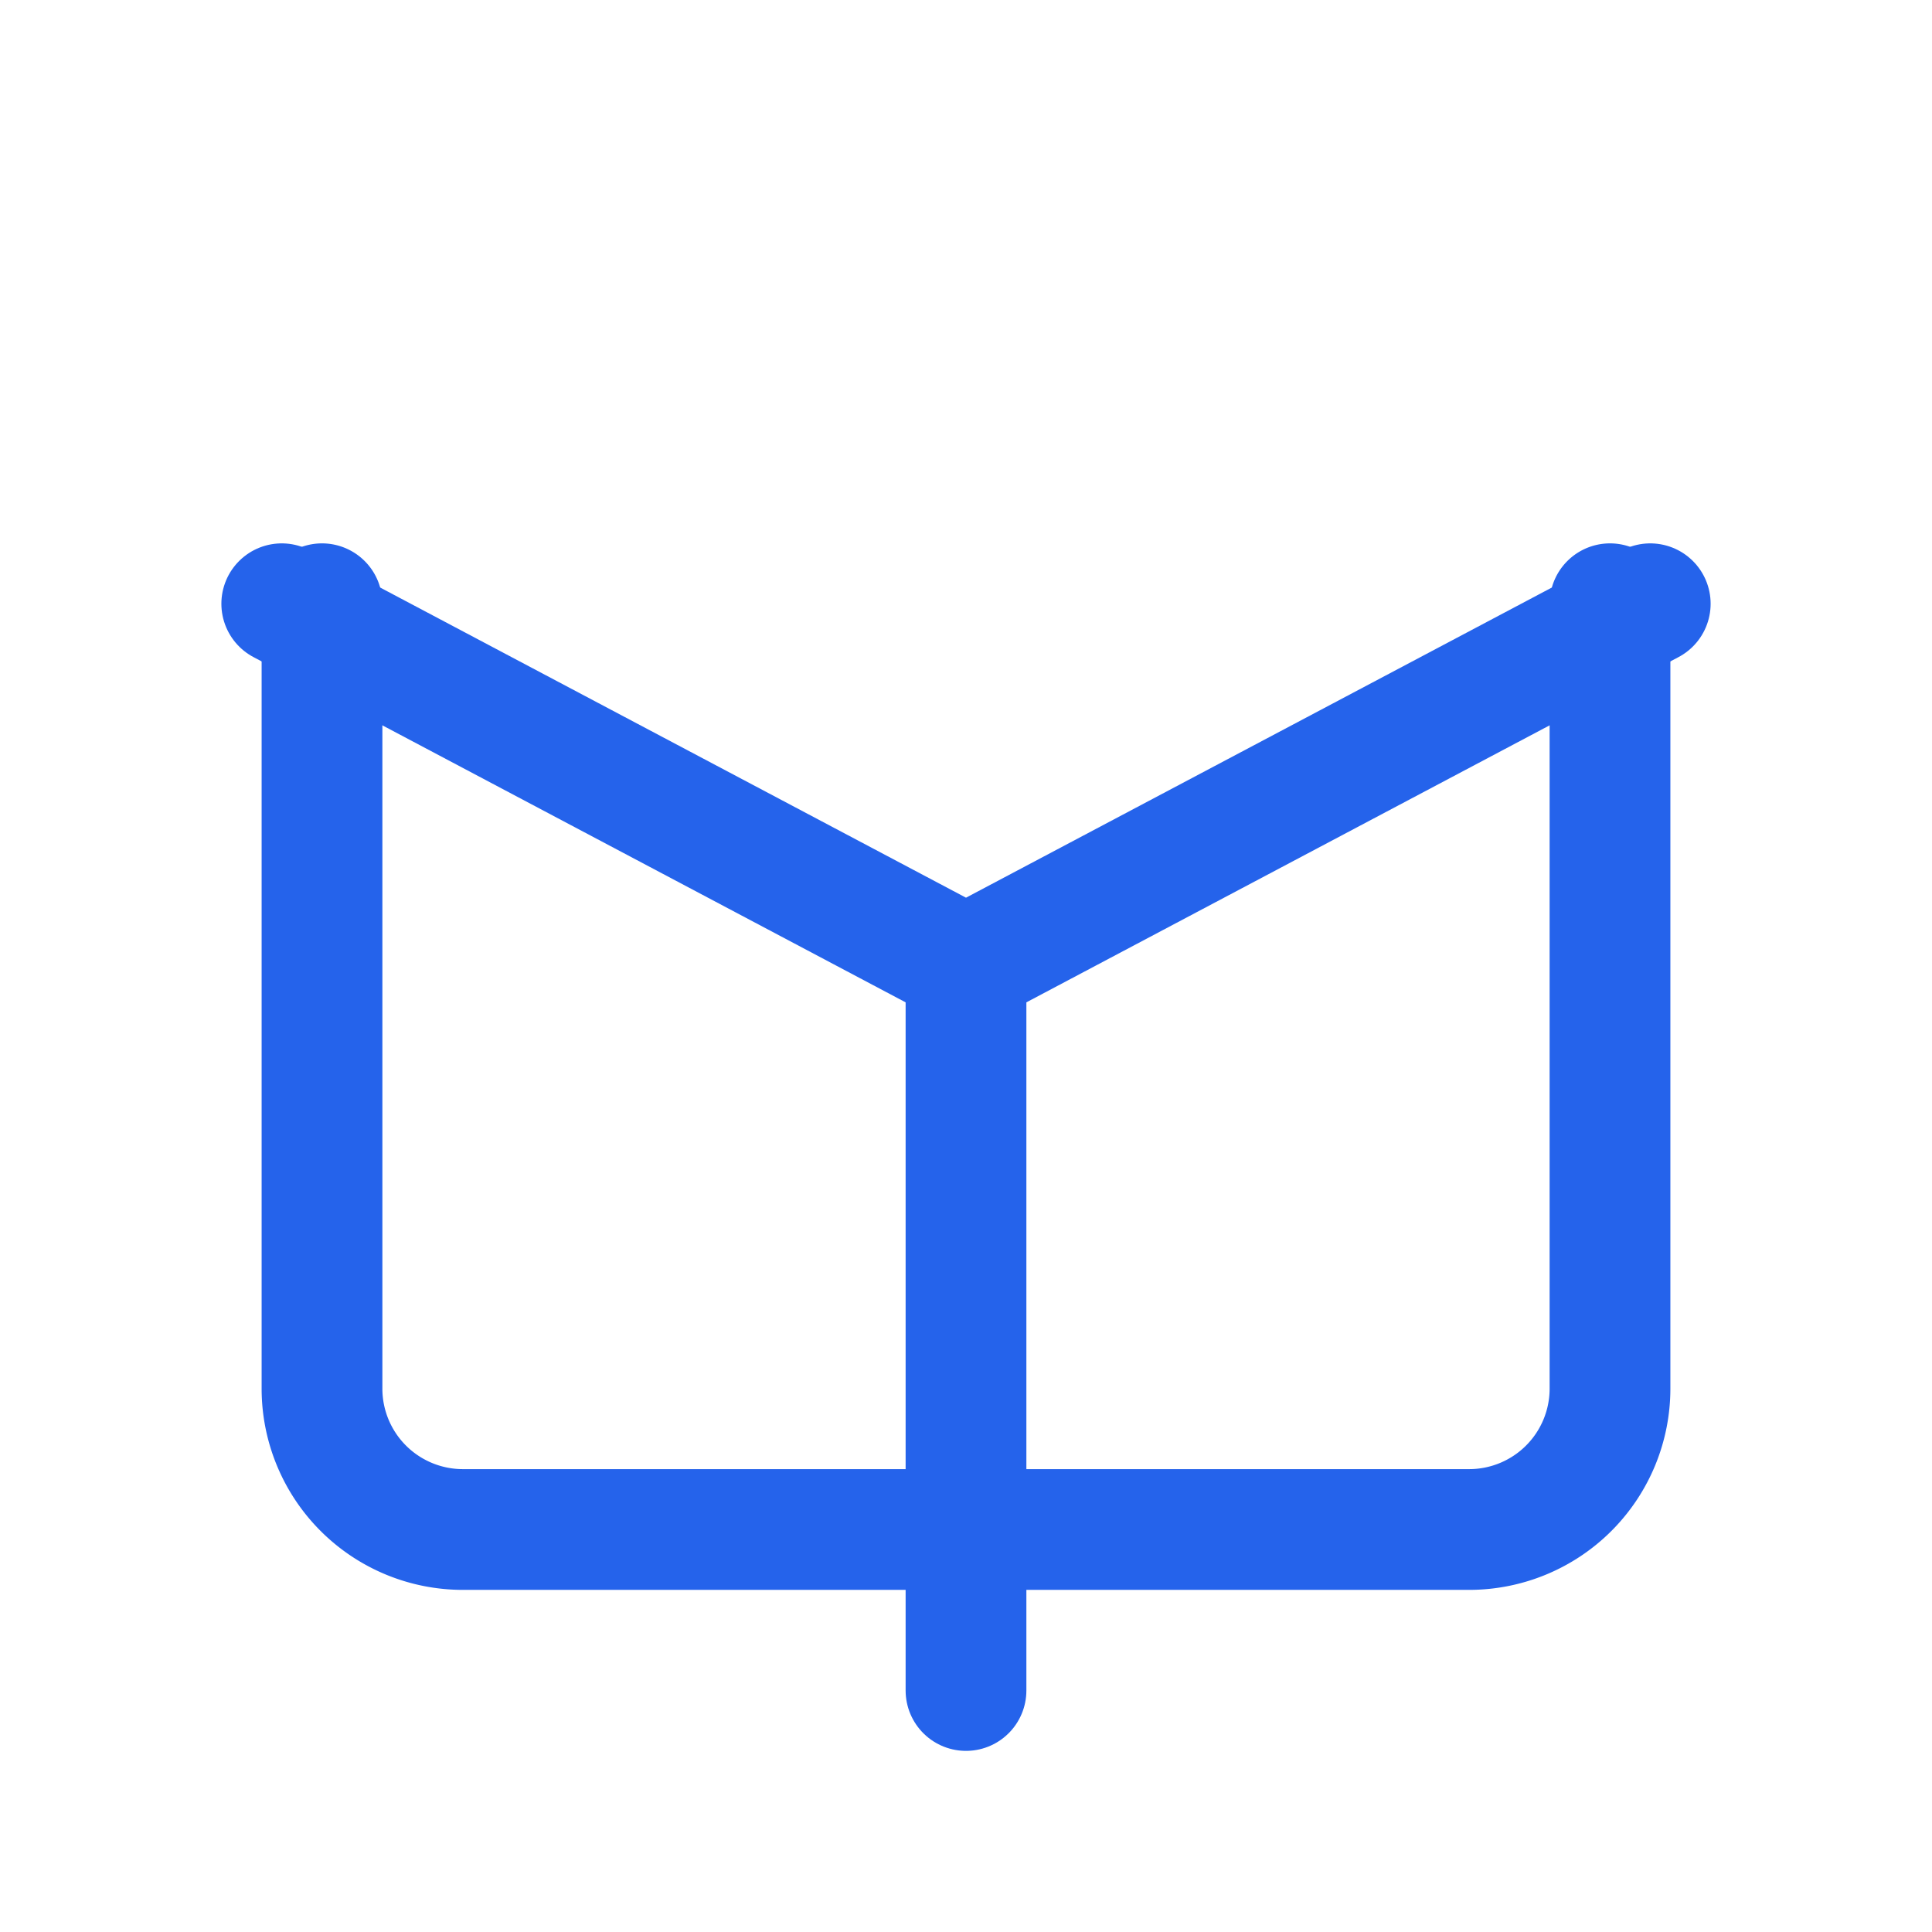
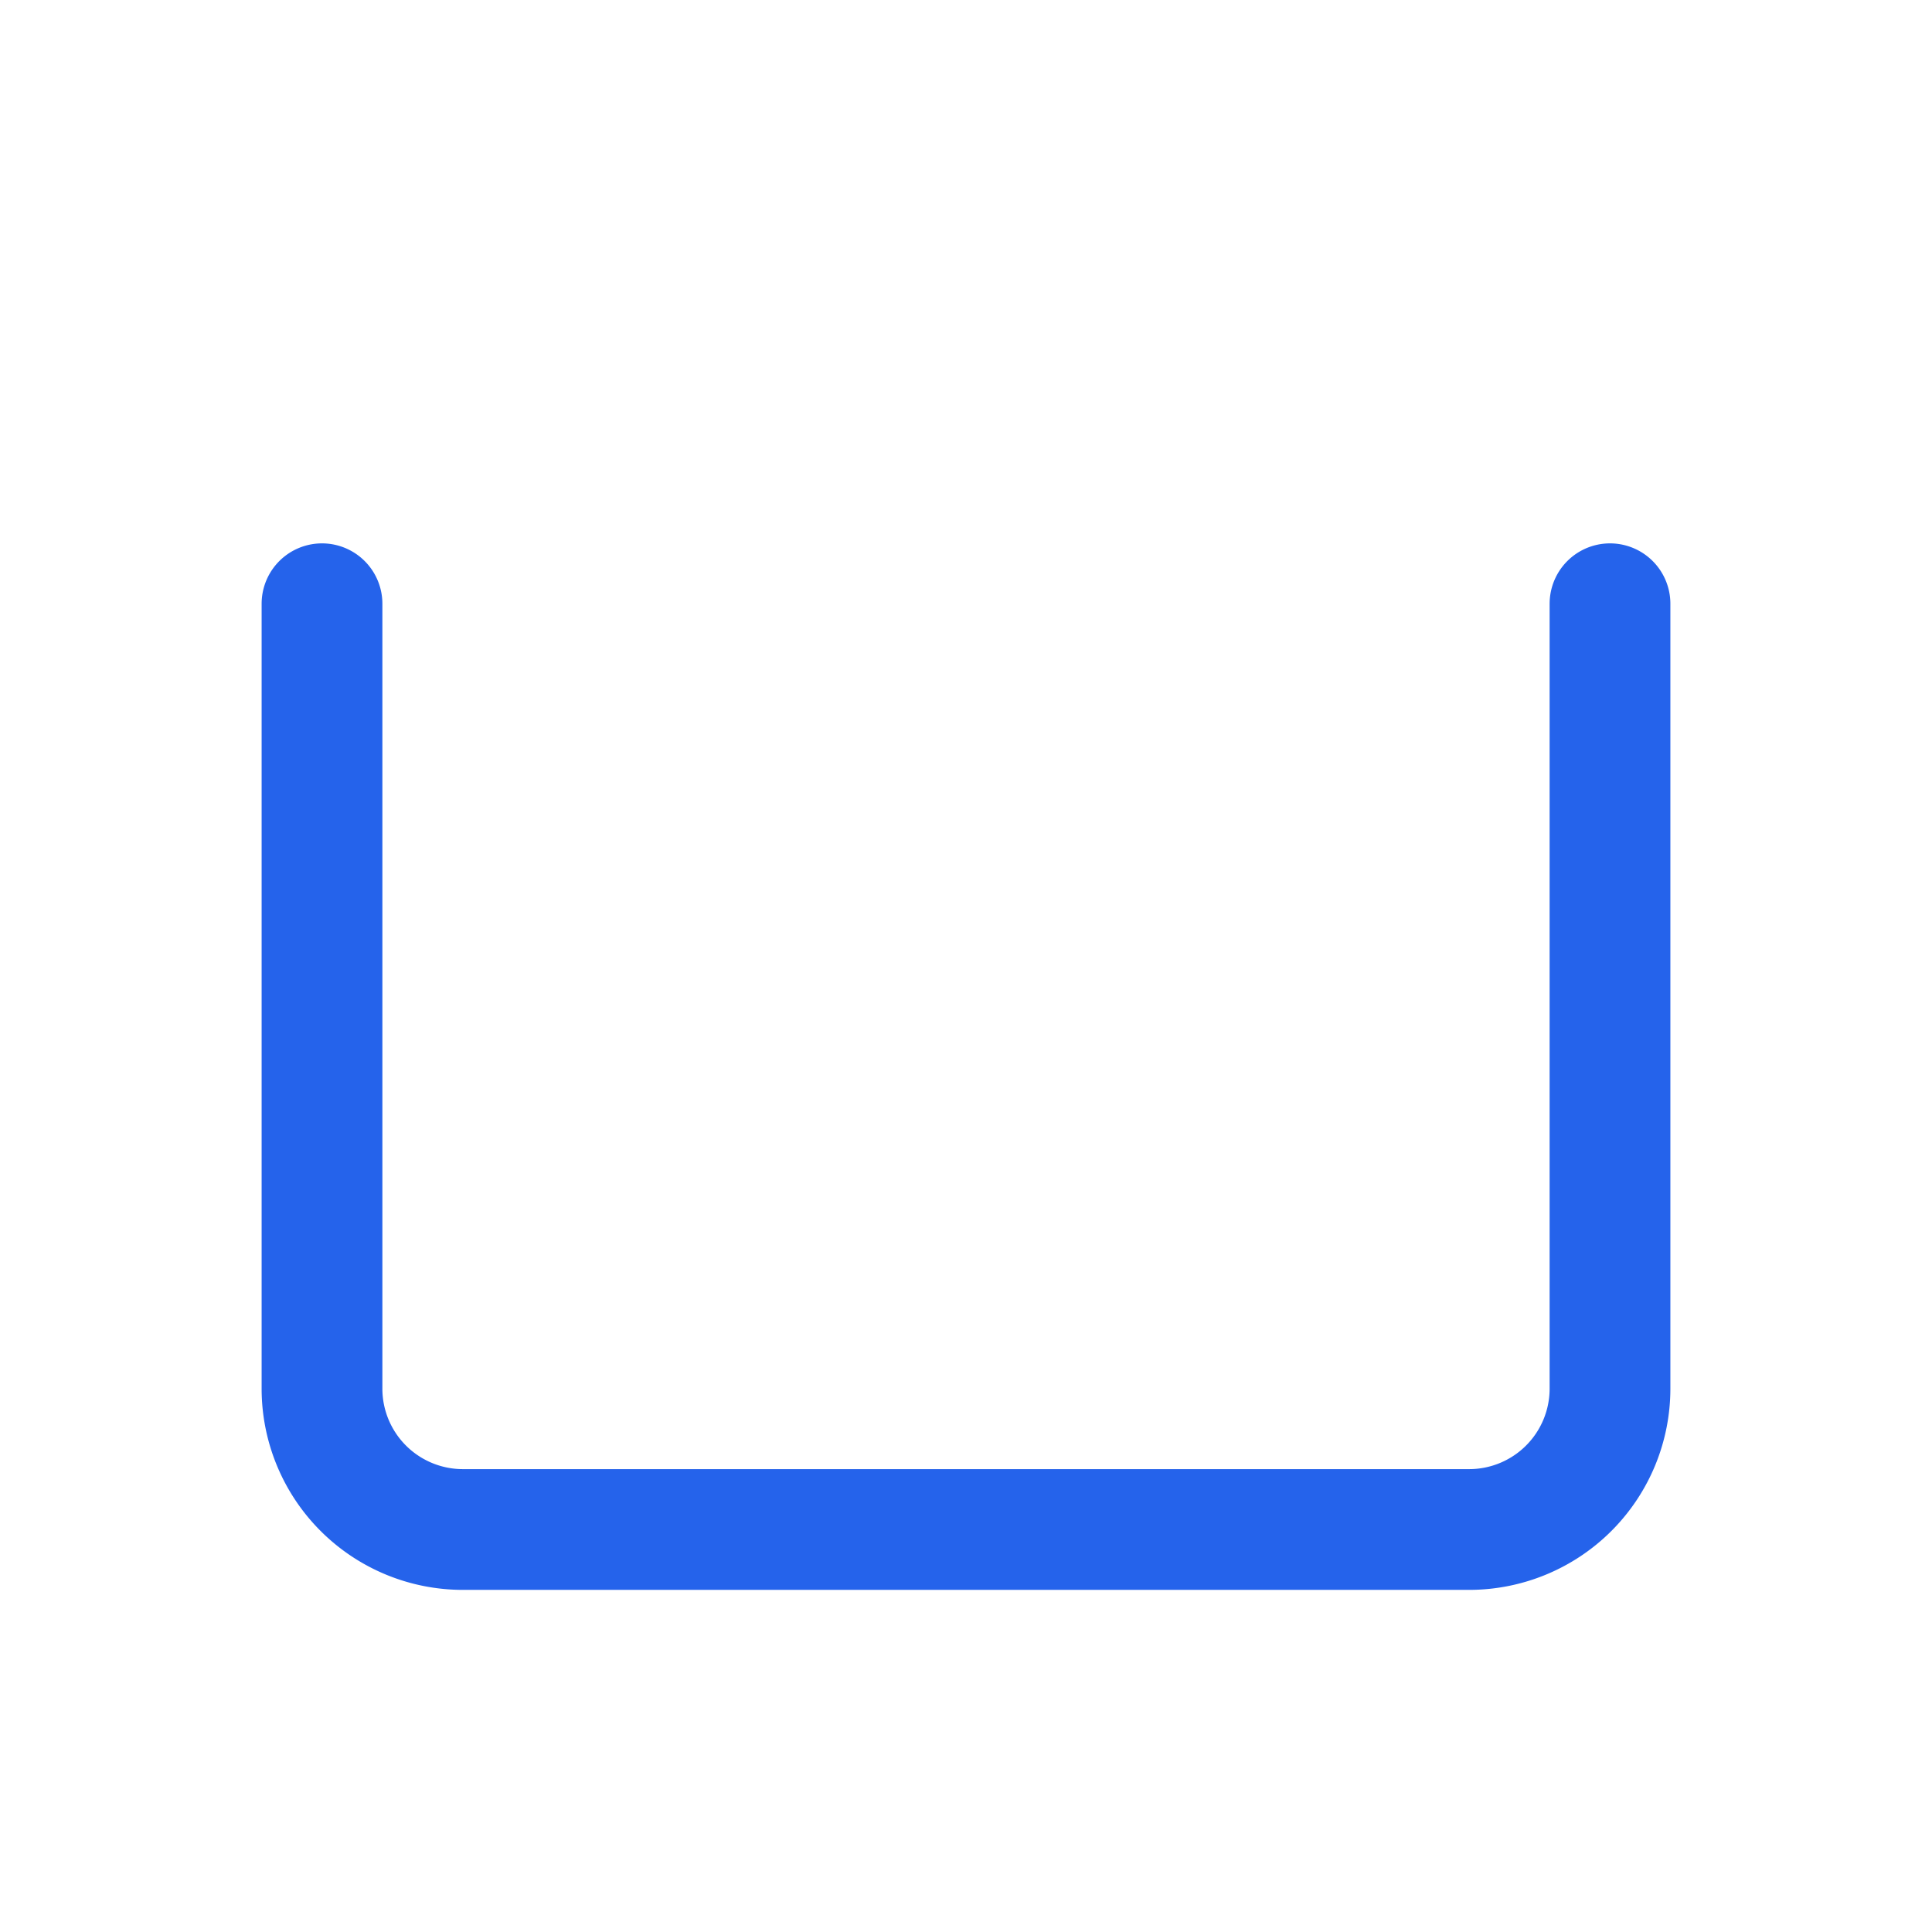
<svg xmlns="http://www.w3.org/2000/svg" width="24" height="24" viewBox="0 0 24 24" fill="none" role="img" aria-label="Package">
-   <path d="M3.5 7.5l8.5 4.5 8.5-4.5" stroke="#2563eb" stroke-width="1.5" stroke-linecap="round" stroke-linejoin="round" />
-   <path d="M12 21V12" stroke="#2563eb" stroke-width="1.5" stroke-linecap="round" />
  <path d="M4 7.5v9.75A1.75 1.75 0 005.75 19H18.25A1.75 1.75 0 0020 17.25V7.5" stroke="#2563eb" stroke-width="1.5" stroke-linecap="round" stroke-linejoin="round" />
</svg>